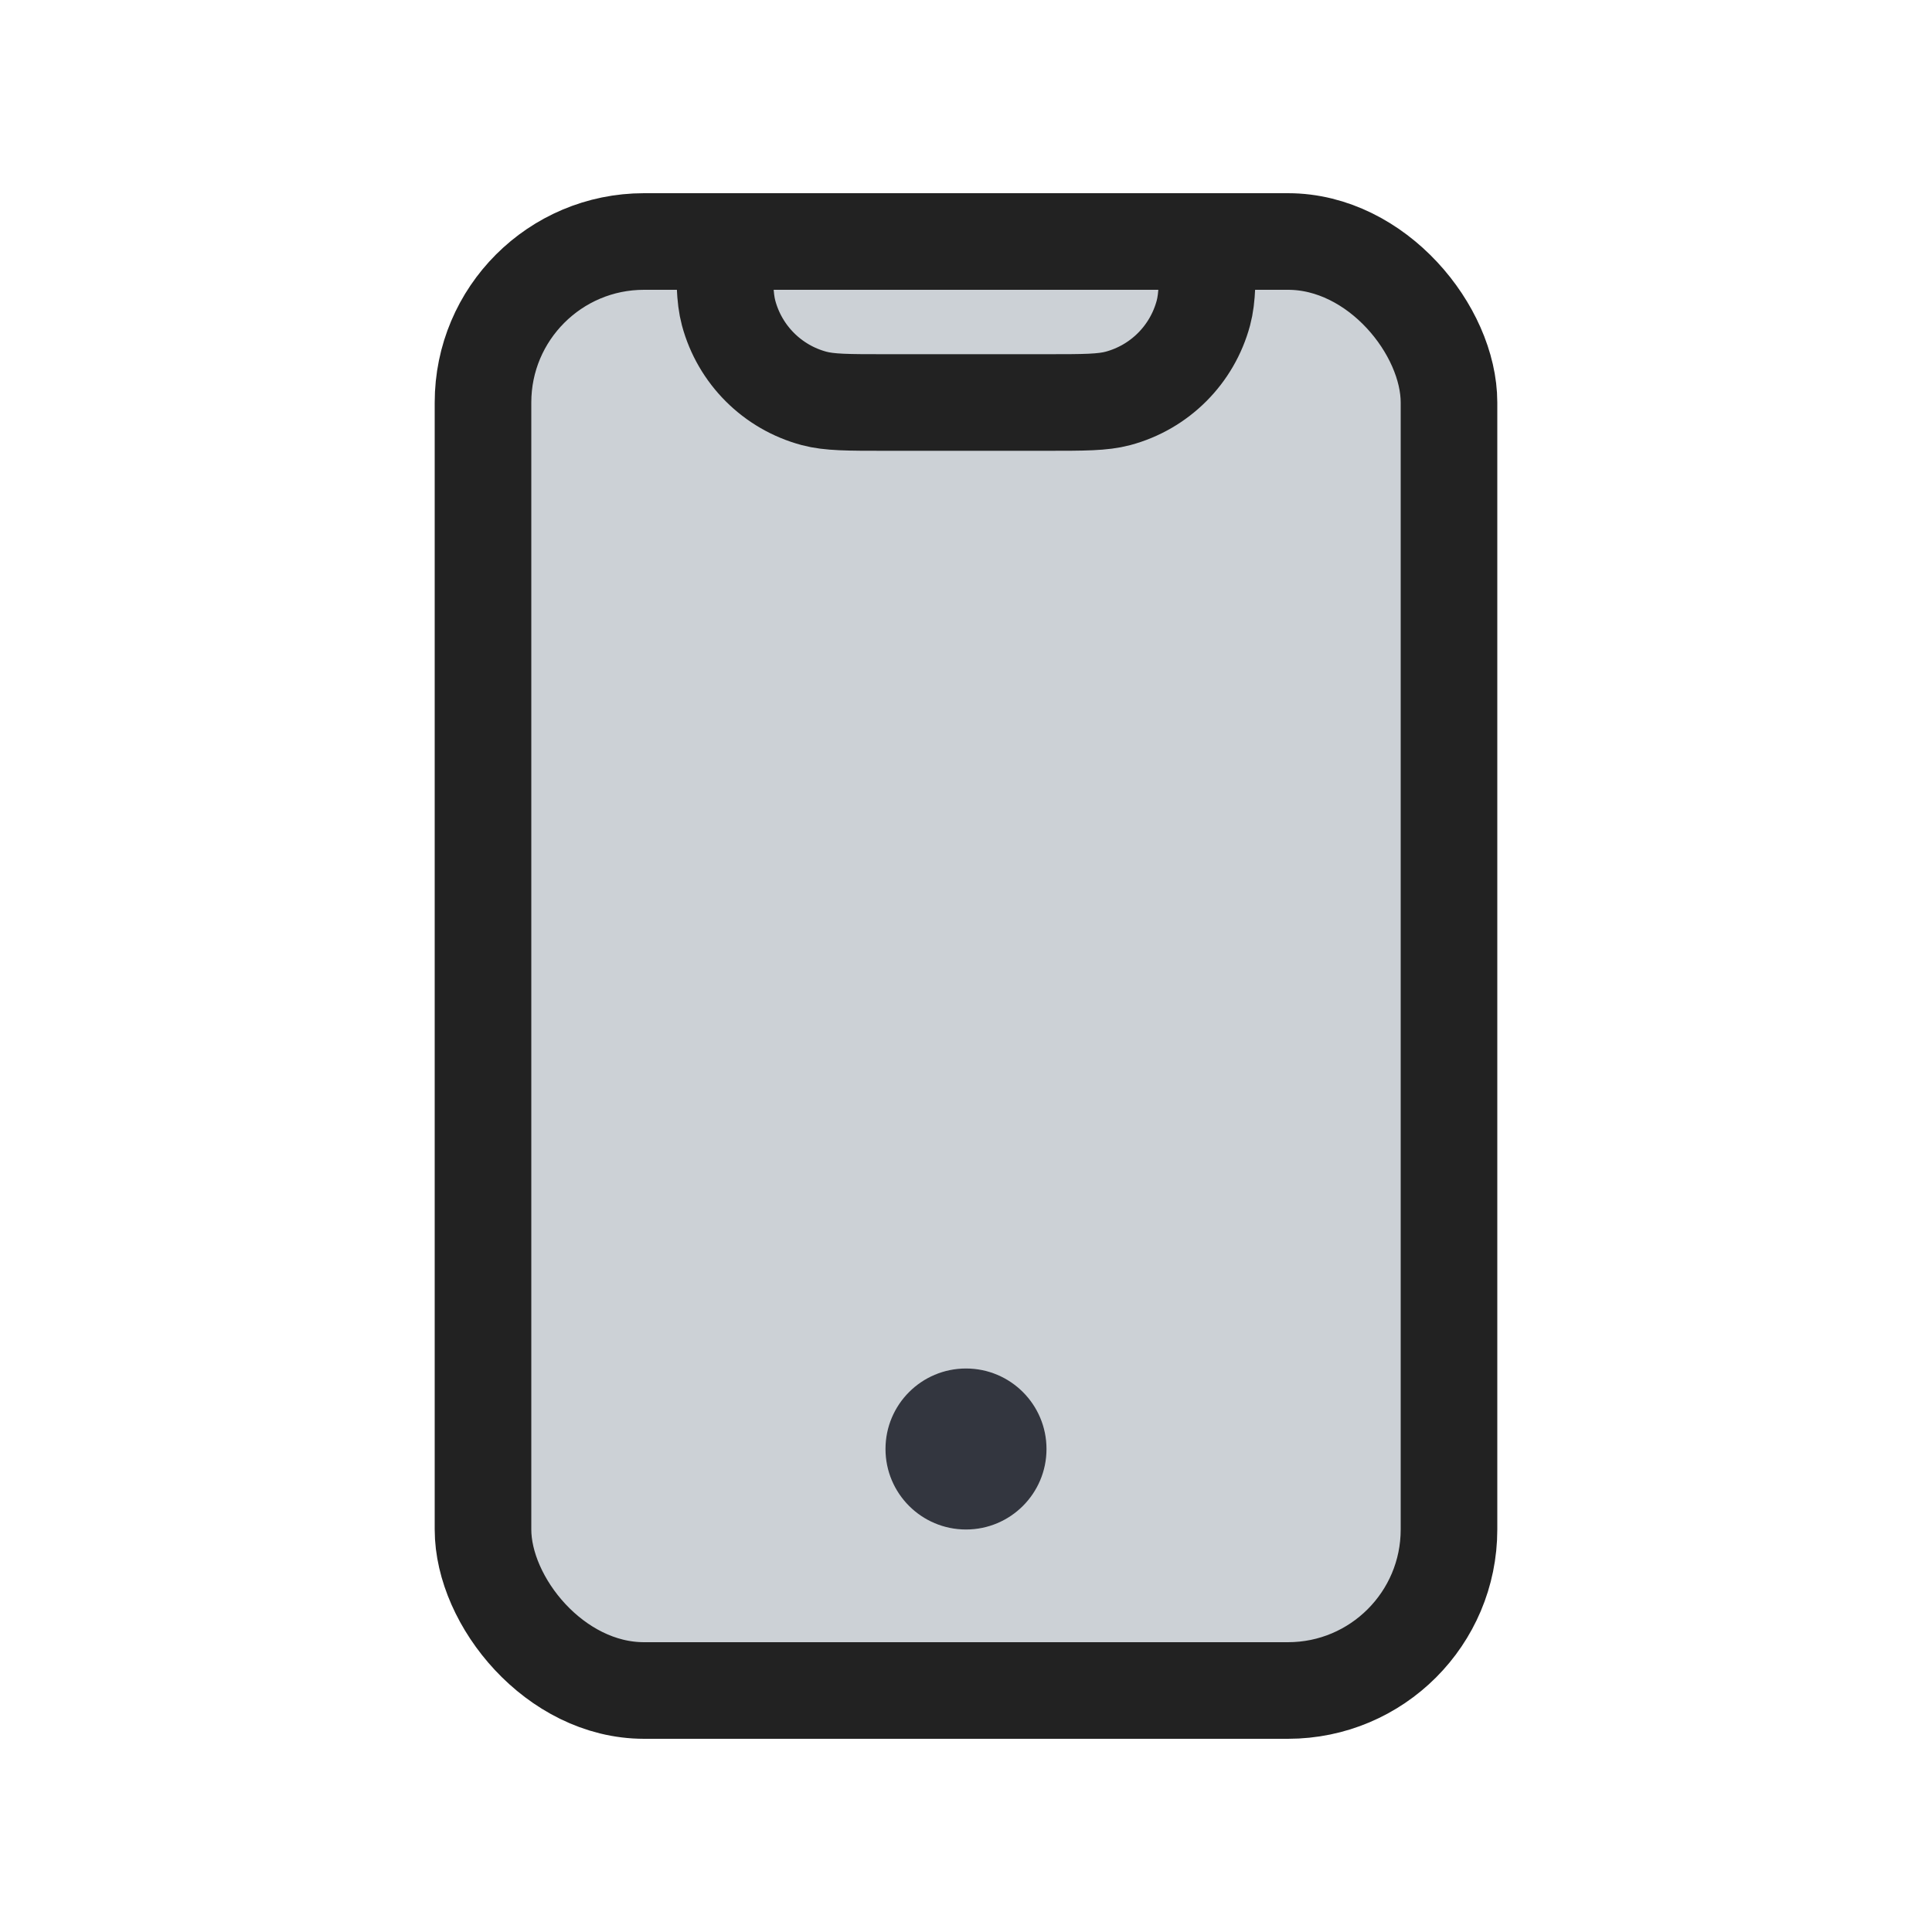
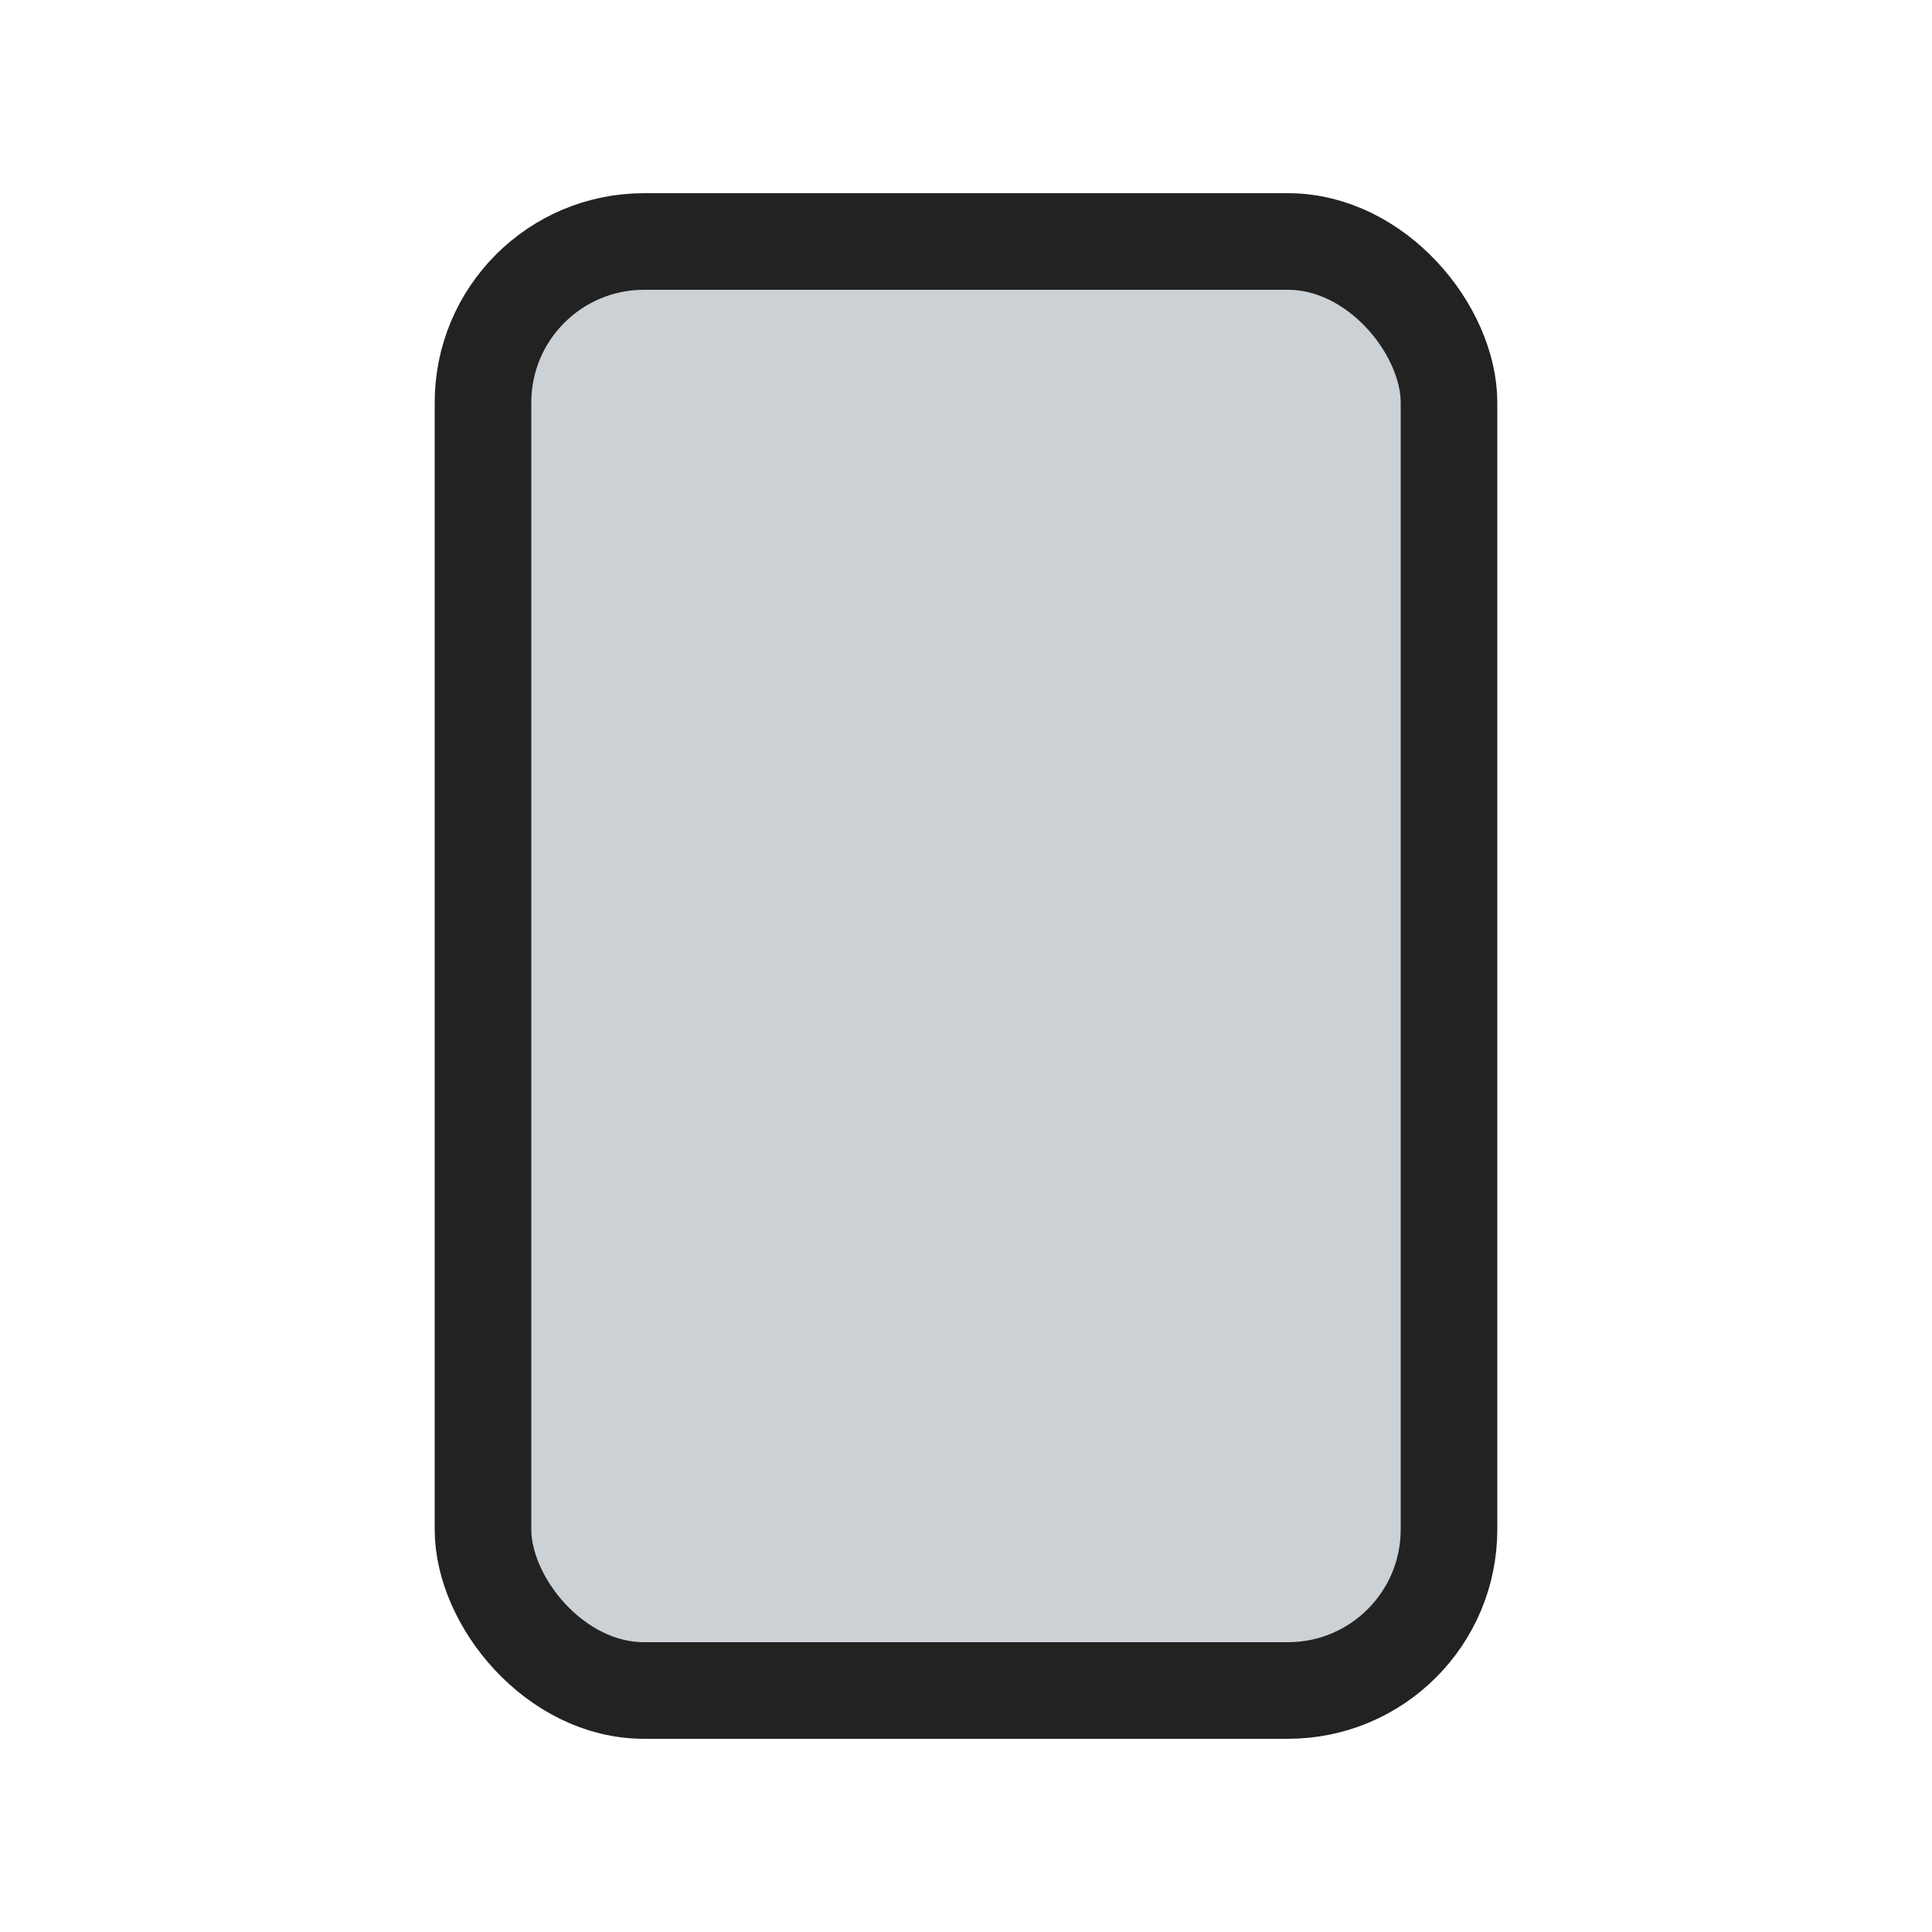
<svg xmlns="http://www.w3.org/2000/svg" width="800px" height="800px" viewBox="0 0 24 24" fill="none">
  <rect x="6" y="3" width="12" height="18" rx="2" fill="#2A4157" fill-opacity="0.24" stroke="#222222" stroke-width="1.2" />
-   <path d="M9 3V3C9 3.465 9 3.697 9.051 3.888C9.19 4.406 9.594 4.81 10.112 4.949C10.303 5 10.535 5 11 5H13C13.465 5 13.697 5 13.888 4.949C14.406 4.81 14.81 4.406 14.949 3.888C15 3.697 15 3.465 15 3V3" stroke="#222222" stroke-width="1.2" />
-   <circle cx="12" cy="18" r="1" fill="#33363F" />
</svg>